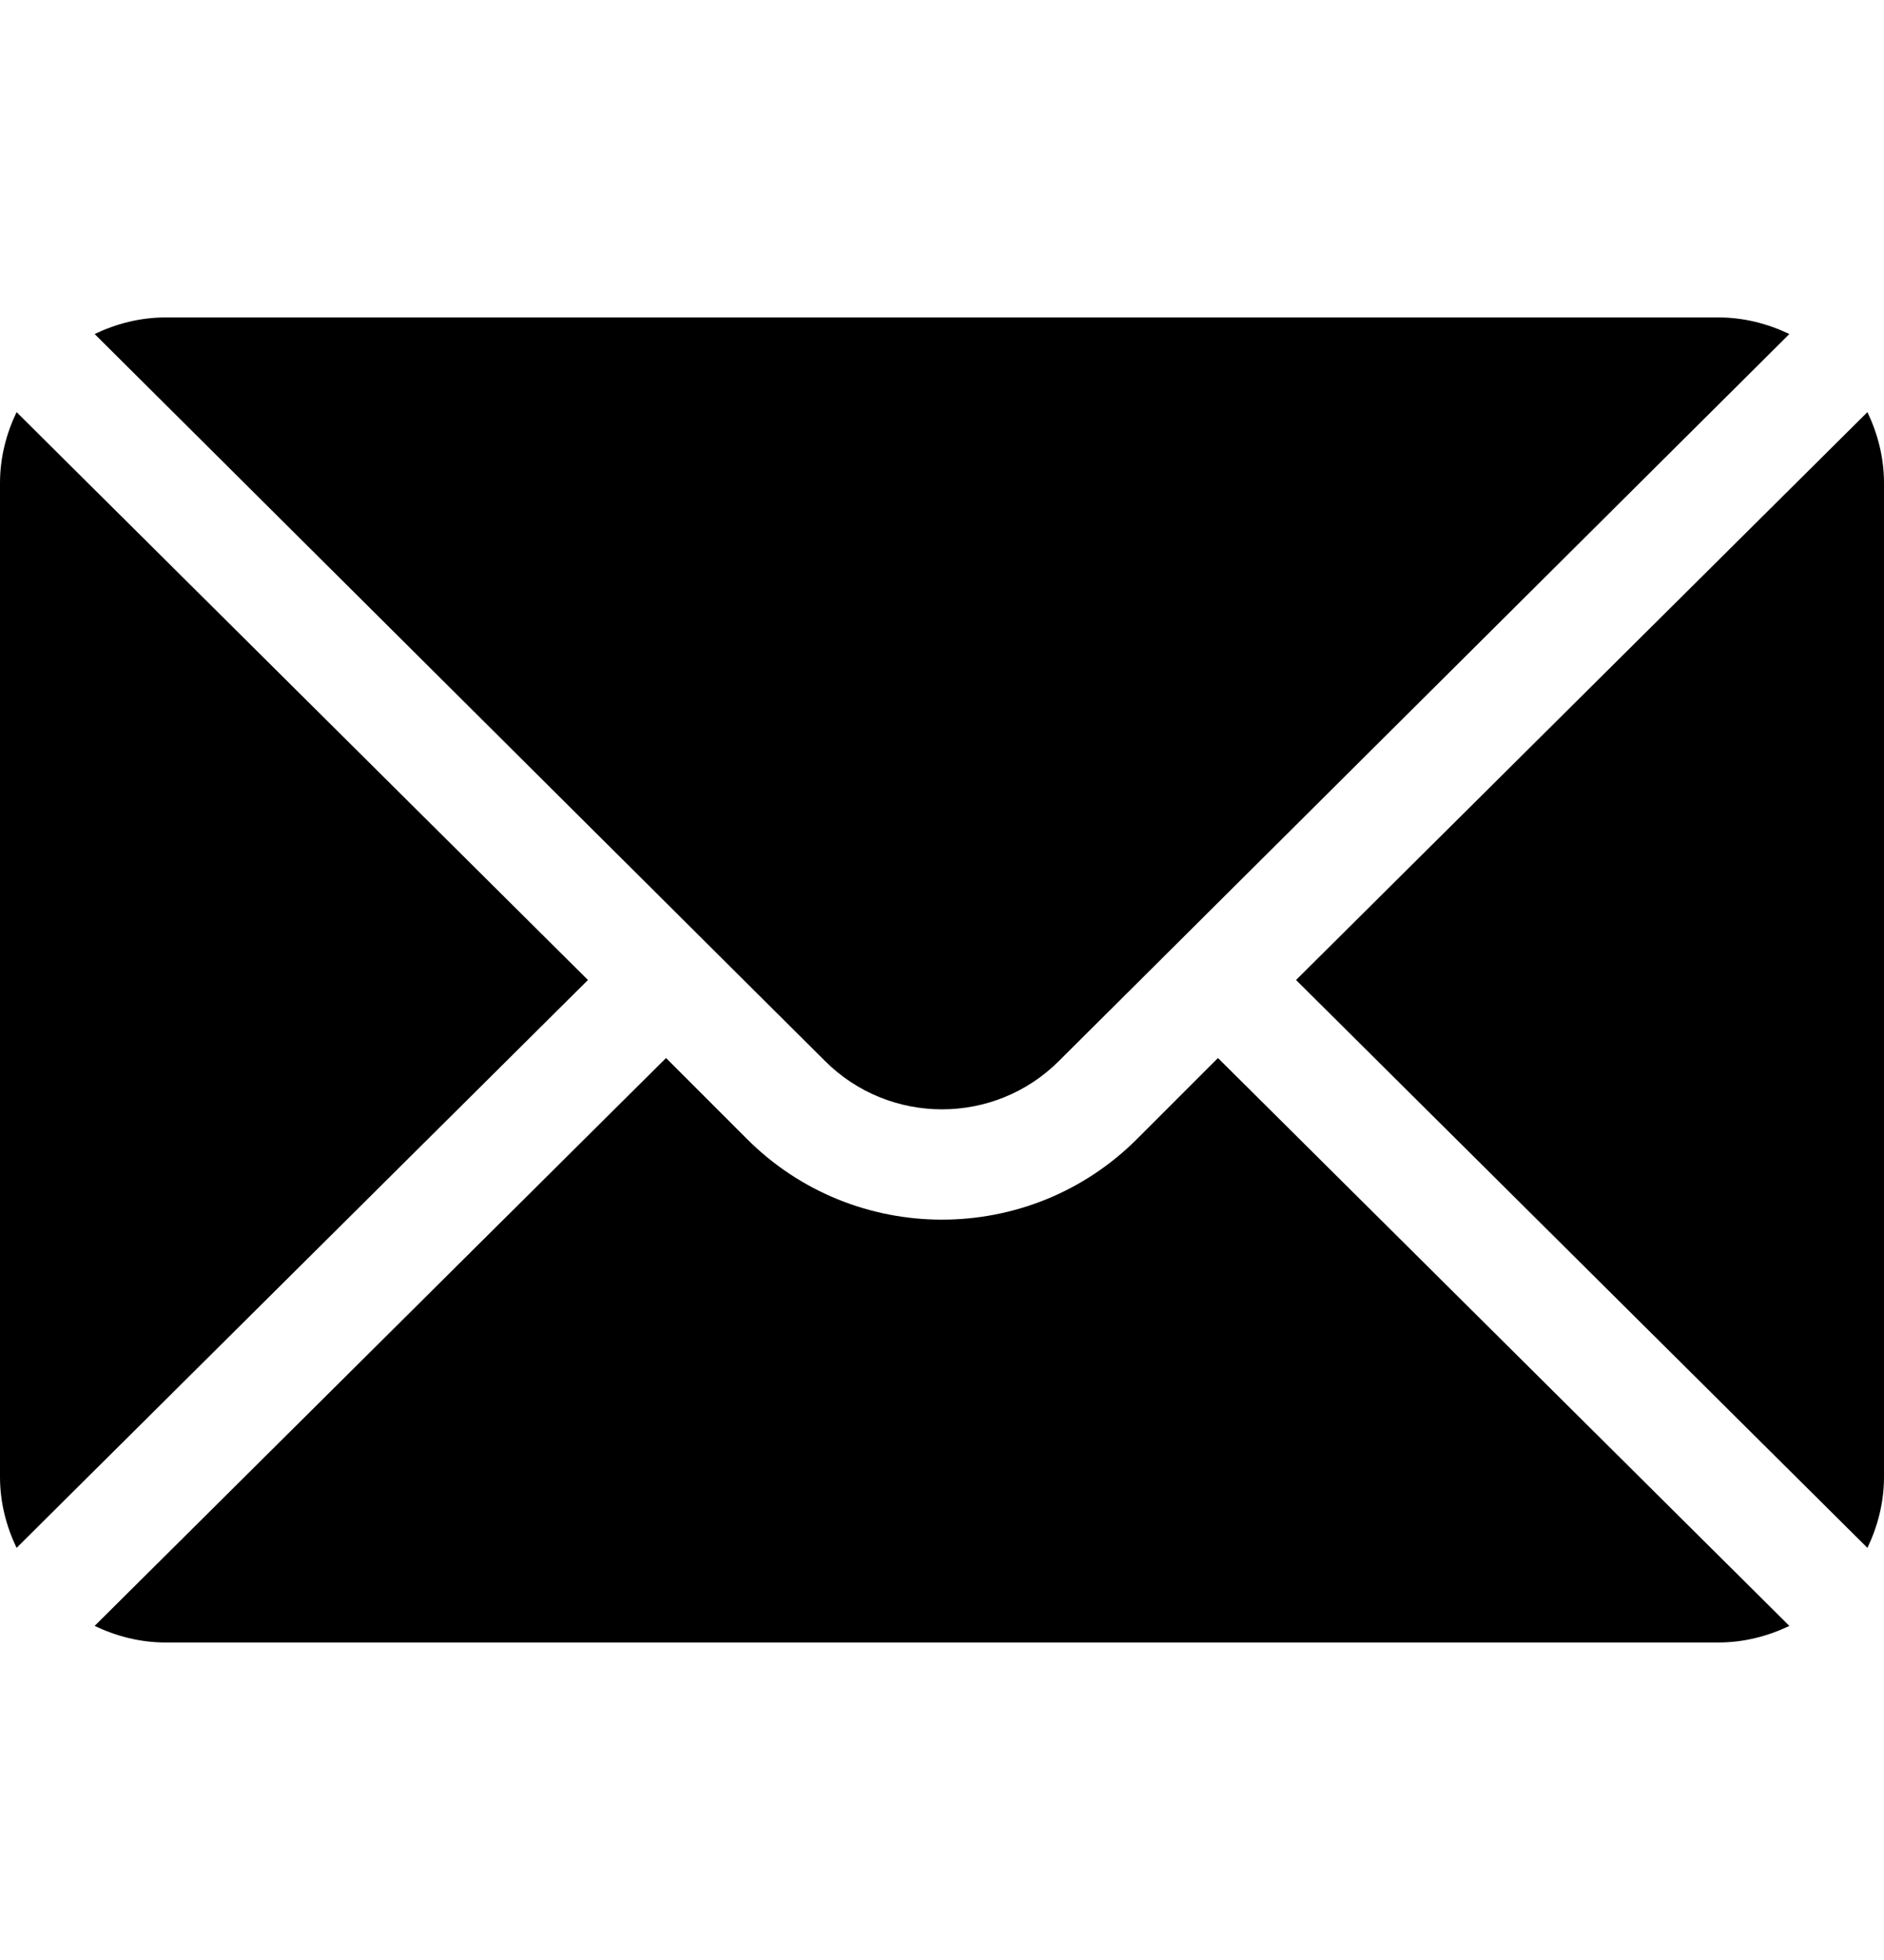
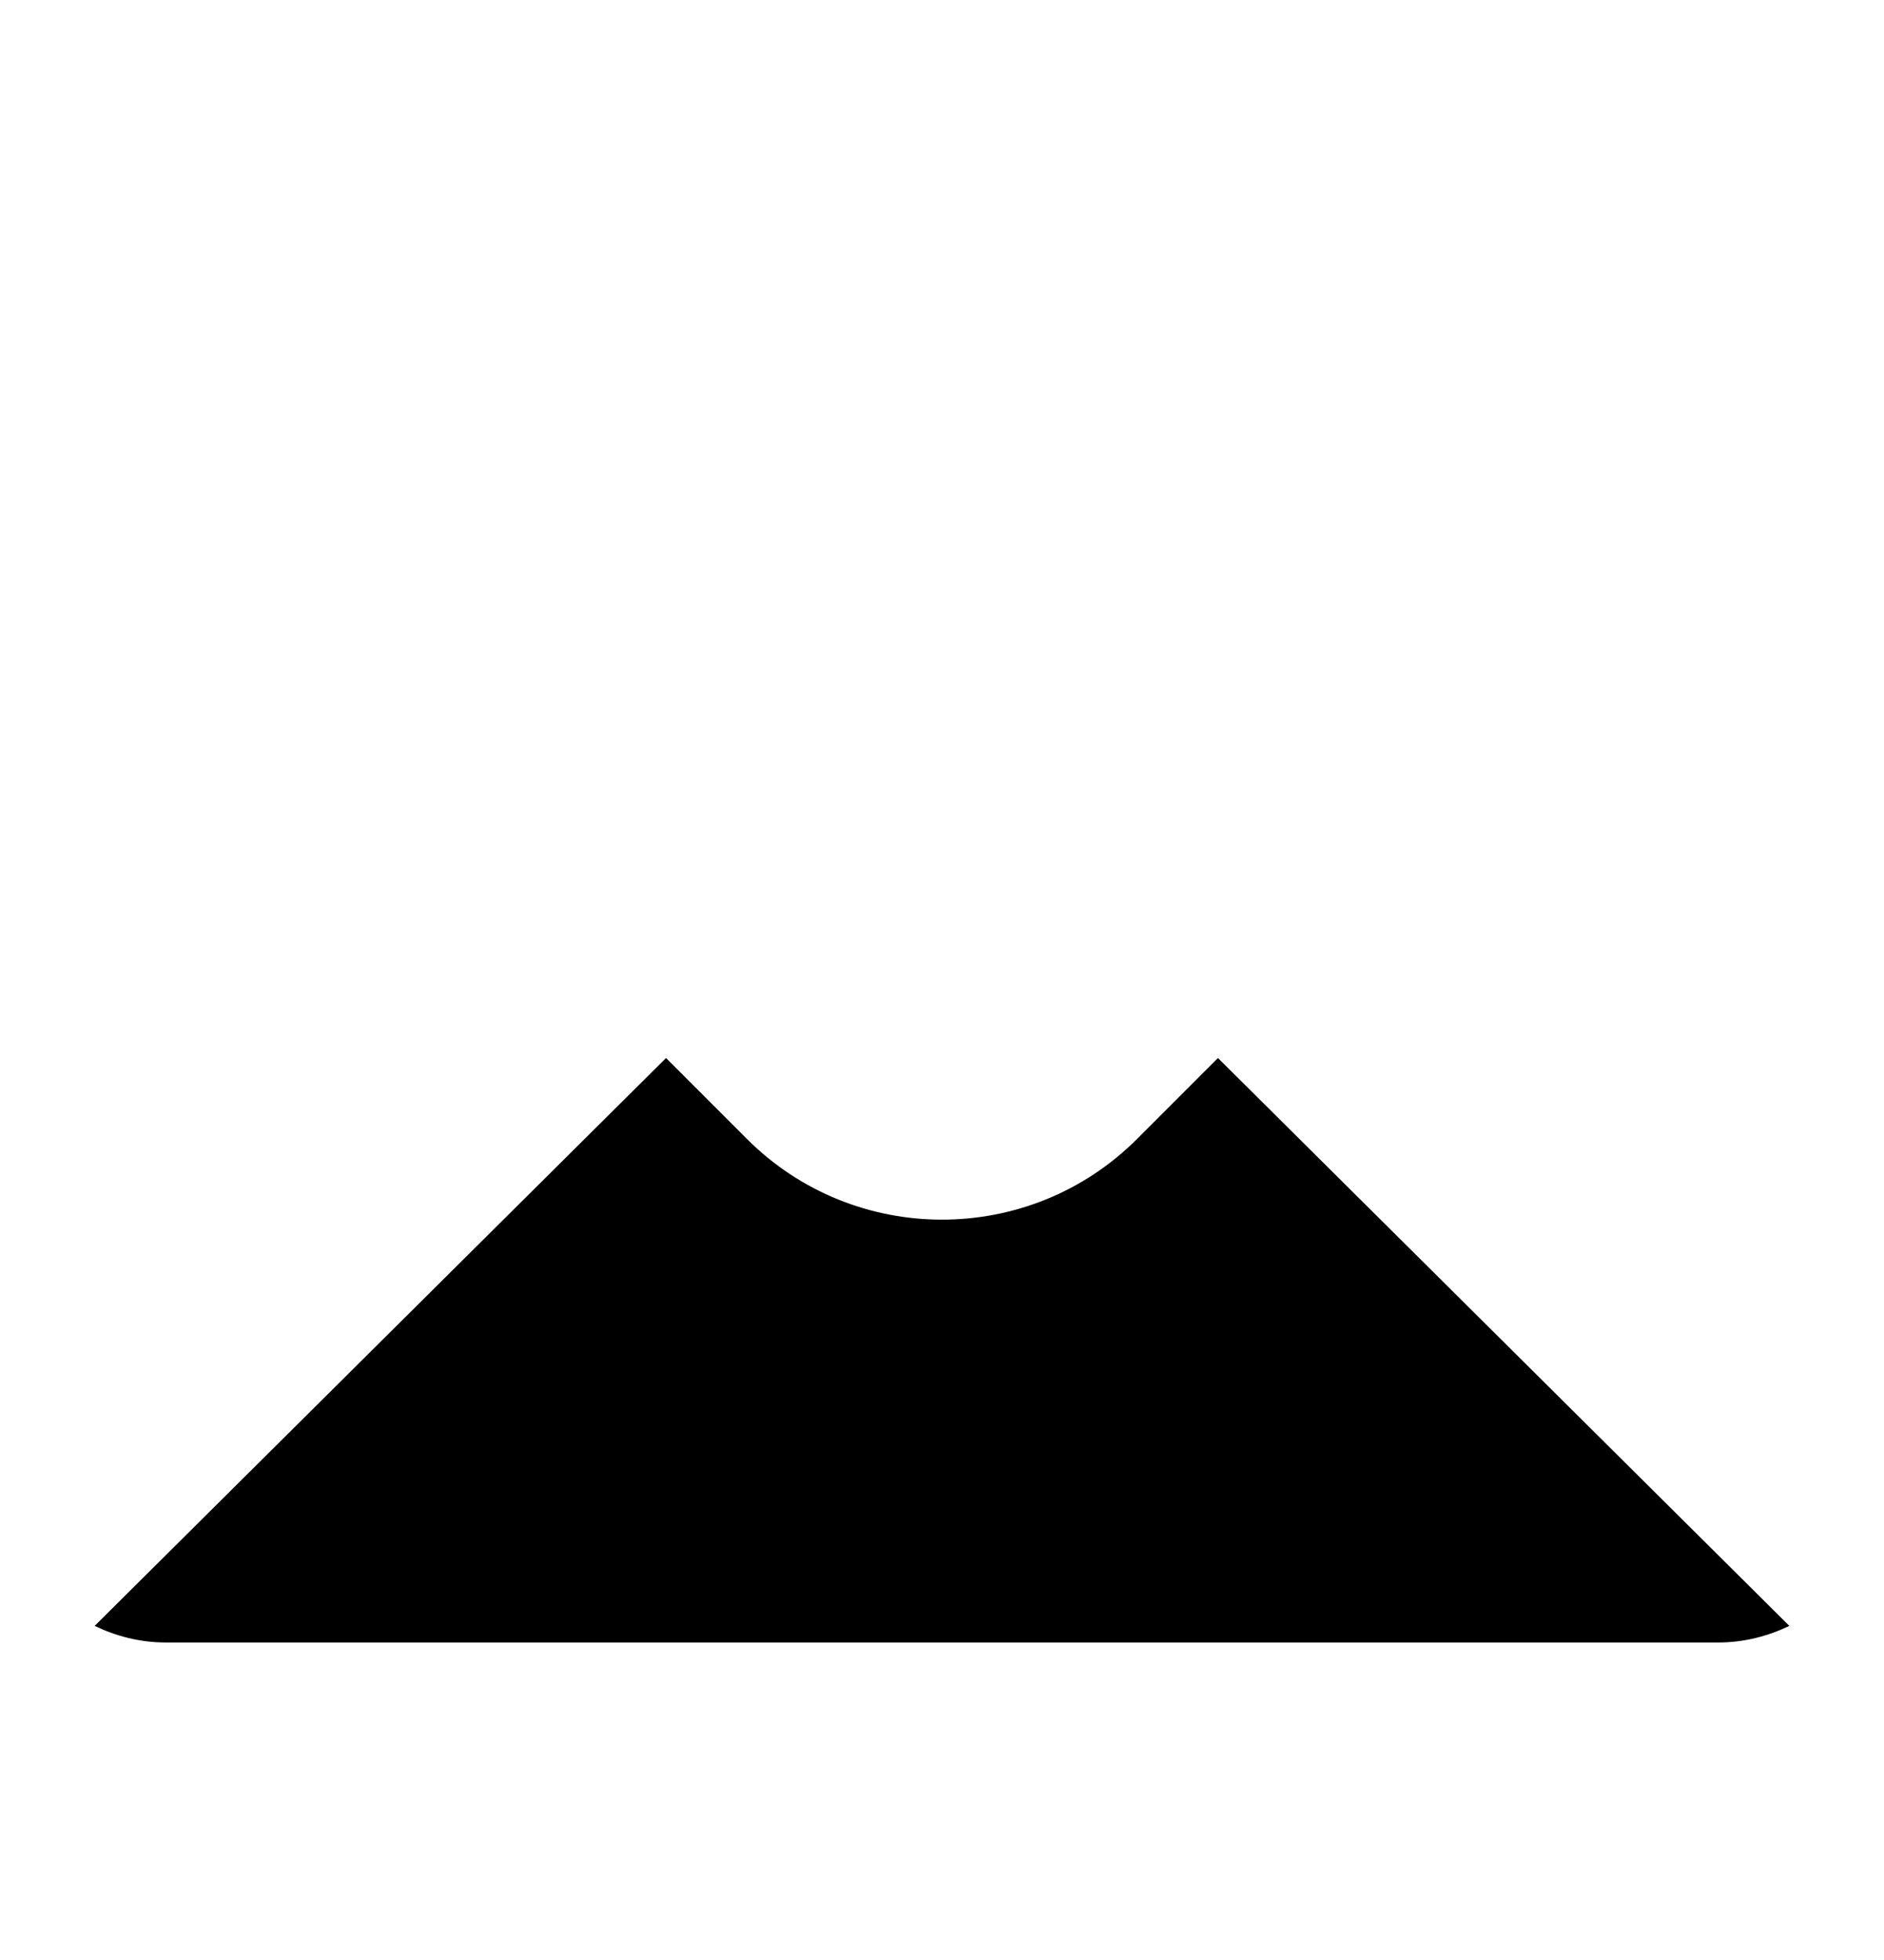
<svg xmlns="http://www.w3.org/2000/svg" width="25" height="26" viewBox="0 0 25 26" fill="none">
  <g clip-path="url(#clip0_757_5453)">
-     <path d="M24.78 5.467L17.198 13L24.78 20.533C24.917 20.247 25 19.93 25 19.592V6.408C25 6.07 24.917 5.753 24.78 5.467Z" fill="black" />
-     <path d="M22.803 4.211H2.197C1.859 4.211 1.542 4.294 1.256 4.431L10.946 14.073C11.803 14.93 13.197 14.93 14.053 14.073L23.744 4.431C23.458 4.294 23.141 4.211 22.803 4.211Z" fill="black" />
-     <path d="M0.22 5.467C0.083 5.753 0 6.07 0 6.408V19.592C0 19.93 0.083 20.247 0.22 20.533L7.802 13L0.22 5.467Z" fill="black" />
    <path d="M16.162 14.035L15.089 15.108C13.662 16.536 11.338 16.536 9.911 15.108L8.838 14.035L1.256 21.568C1.542 21.705 1.859 21.788 2.197 21.788H22.803C23.141 21.788 23.458 21.705 23.744 21.568L16.162 14.035Z" fill="black" />
  </g>
  <defs>
    <clipPath id="clip0_757_5453">
      <rect width="25" height="25" fill="white" transform="translate(0 0.5)" />
    </clipPath>
  </defs>
</svg>